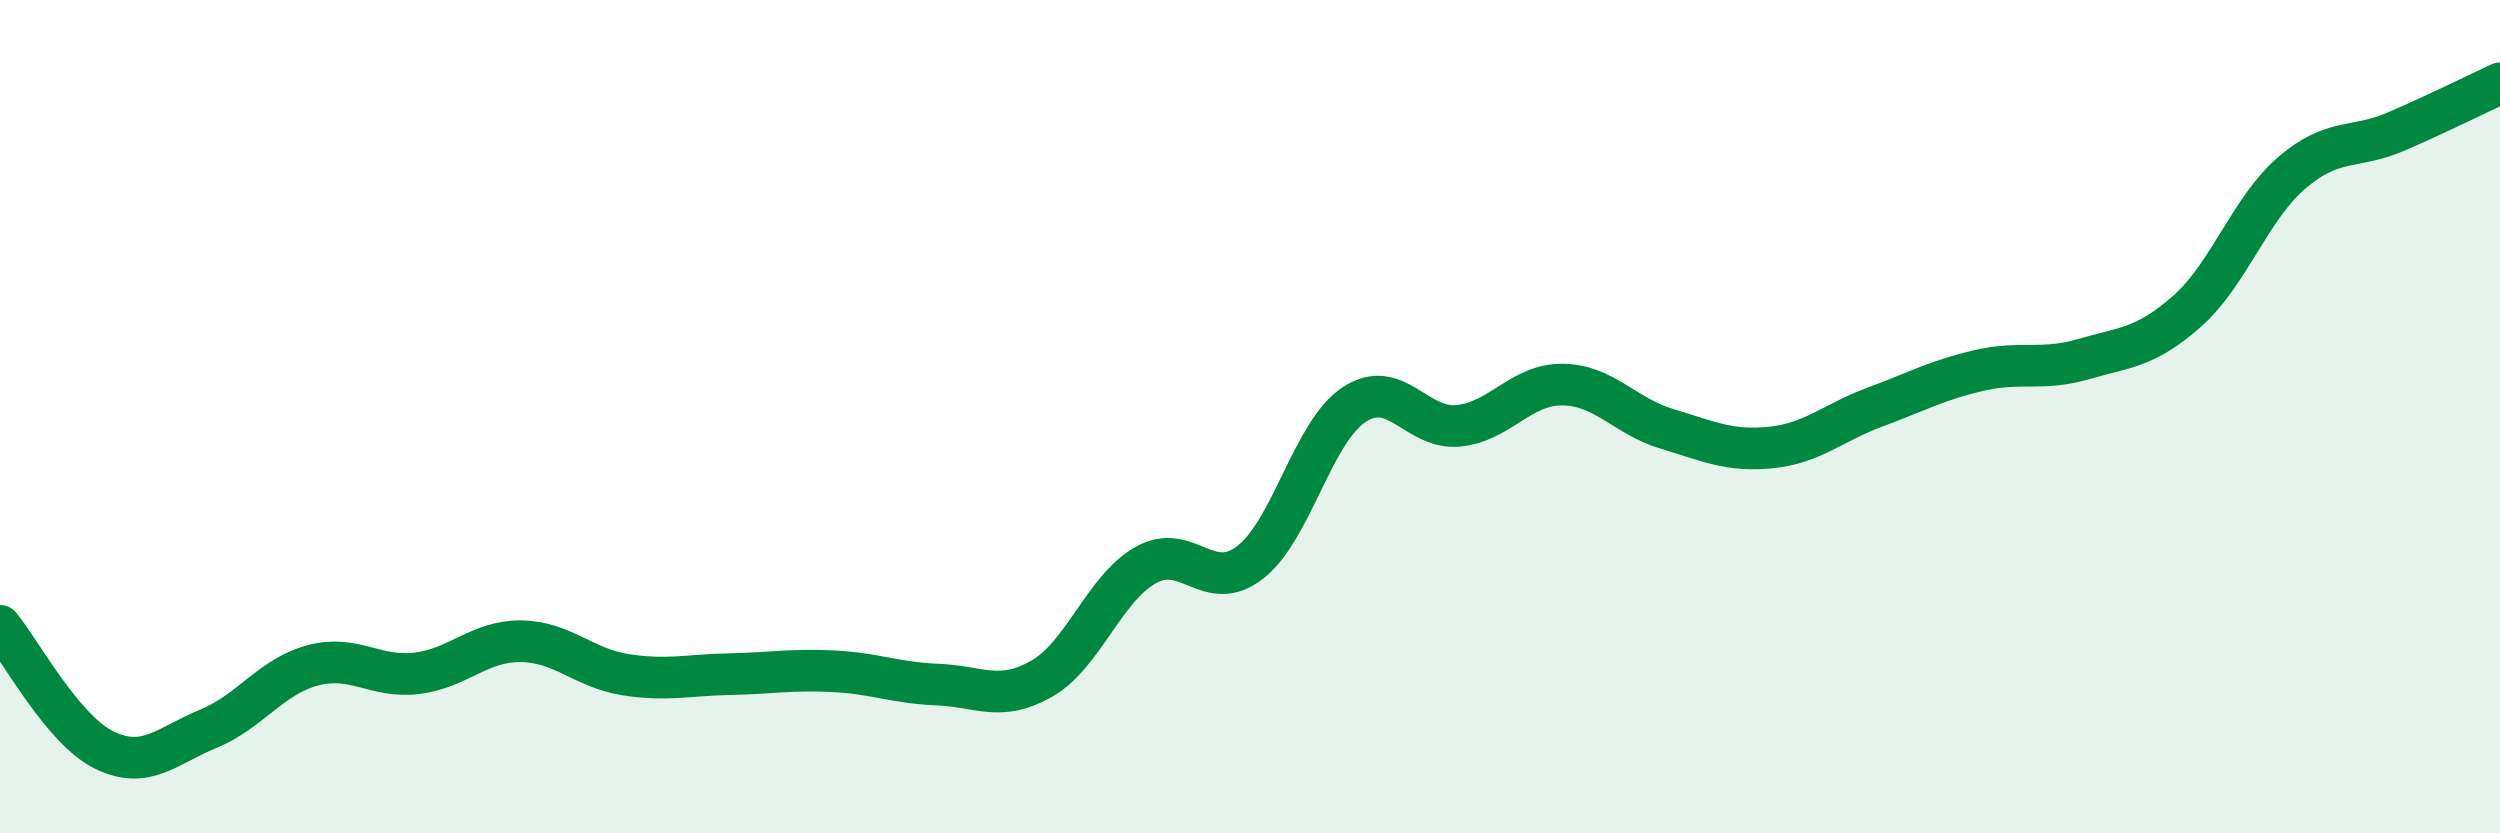
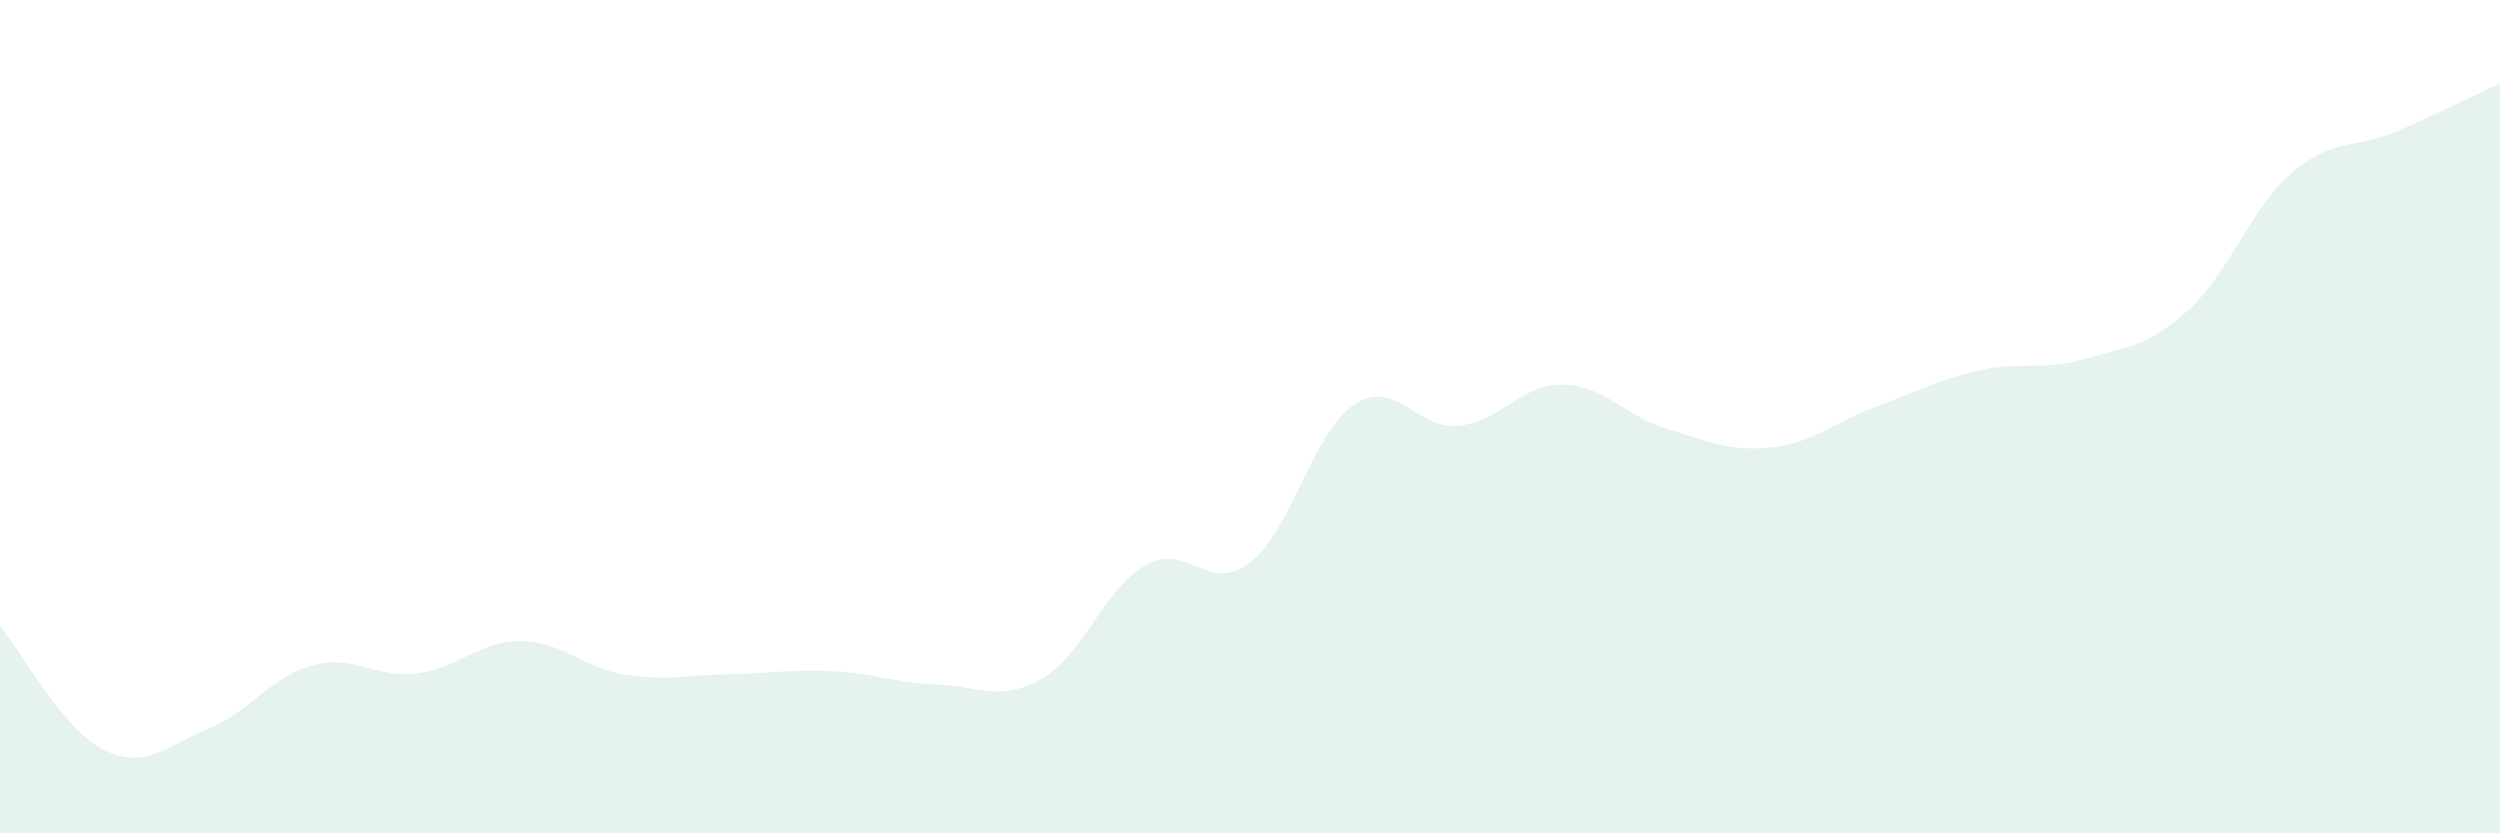
<svg xmlns="http://www.w3.org/2000/svg" width="60" height="20" viewBox="0 0 60 20">
  <path d="M 0,15.02 C 0.5,15.62 1.5,17.51 2.5,18 C 3.5,18.49 4,17.9 5,17.49 C 6,17.08 6.5,16.24 7.5,15.97 C 8.5,15.7 9,16.28 10,16.16 C 11,16.04 11.5,15.38 12.5,15.39 C 13.5,15.4 14,16.03 15,16.19 C 16,16.35 16.5,16.2 17.5,16.18 C 18.5,16.16 19,16.06 20,16.11 C 21,16.16 21.5,16.39 22.5,16.43 C 23.5,16.47 24,16.86 25,16.29 C 26,15.72 26.5,14.12 27.5,13.56 C 28.5,13 29,14.27 30,13.5 C 31,12.73 31.5,10.37 32.5,9.71 C 33.5,9.05 34,10.32 35,10.22 C 36,10.12 36.5,9.22 37.5,9.23 C 38.5,9.24 39,9.99 40,10.29 C 41,10.59 41.5,10.84 42.5,10.74 C 43.5,10.64 44,10.14 45,9.77 C 46,9.4 46.5,9.12 47.5,8.89 C 48.5,8.66 49,8.91 50,8.62 C 51,8.33 51.5,8.35 52.5,7.46 C 53.5,6.57 54,5.01 55,4.15 C 56,3.29 56.5,3.59 57.5,3.16 C 58.5,2.73 59.5,2.23 60,2L60 20L0 20Z" fill="#008740" opacity="0.1" stroke-linecap="round" stroke-linejoin="round" />
-   <path d="M 0,15.02 C 0.5,15.62 1.5,17.51 2.5,18 C 3.5,18.49 4,17.9 5,17.49 C 6,17.08 6.5,16.24 7.5,15.97 C 8.5,15.7 9,16.28 10,16.16 C 11,16.04 11.5,15.38 12.5,15.39 C 13.5,15.4 14,16.03 15,16.19 C 16,16.35 16.5,16.2 17.5,16.18 C 18.5,16.16 19,16.06 20,16.11 C 21,16.16 21.5,16.39 22.5,16.43 C 23.5,16.47 24,16.86 25,16.29 C 26,15.72 26.5,14.12 27.5,13.56 C 28.5,13 29,14.27 30,13.5 C 31,12.73 31.5,10.37 32.5,9.71 C 33.5,9.05 34,10.32 35,10.22 C 36,10.12 36.5,9.22 37.5,9.23 C 38.5,9.24 39,9.99 40,10.29 C 41,10.59 41.5,10.84 42.5,10.74 C 43.5,10.64 44,10.14 45,9.77 C 46,9.4 46.5,9.12 47.5,8.89 C 48.5,8.66 49,8.91 50,8.62 C 51,8.33 51.5,8.35 52.5,7.46 C 53.5,6.57 54,5.01 55,4.15 C 56,3.29 56.5,3.59 57.5,3.16 C 58.5,2.73 59.5,2.23 60,2" stroke="#008740" stroke-width="1" fill="none" stroke-linecap="round" stroke-linejoin="round" />
</svg>